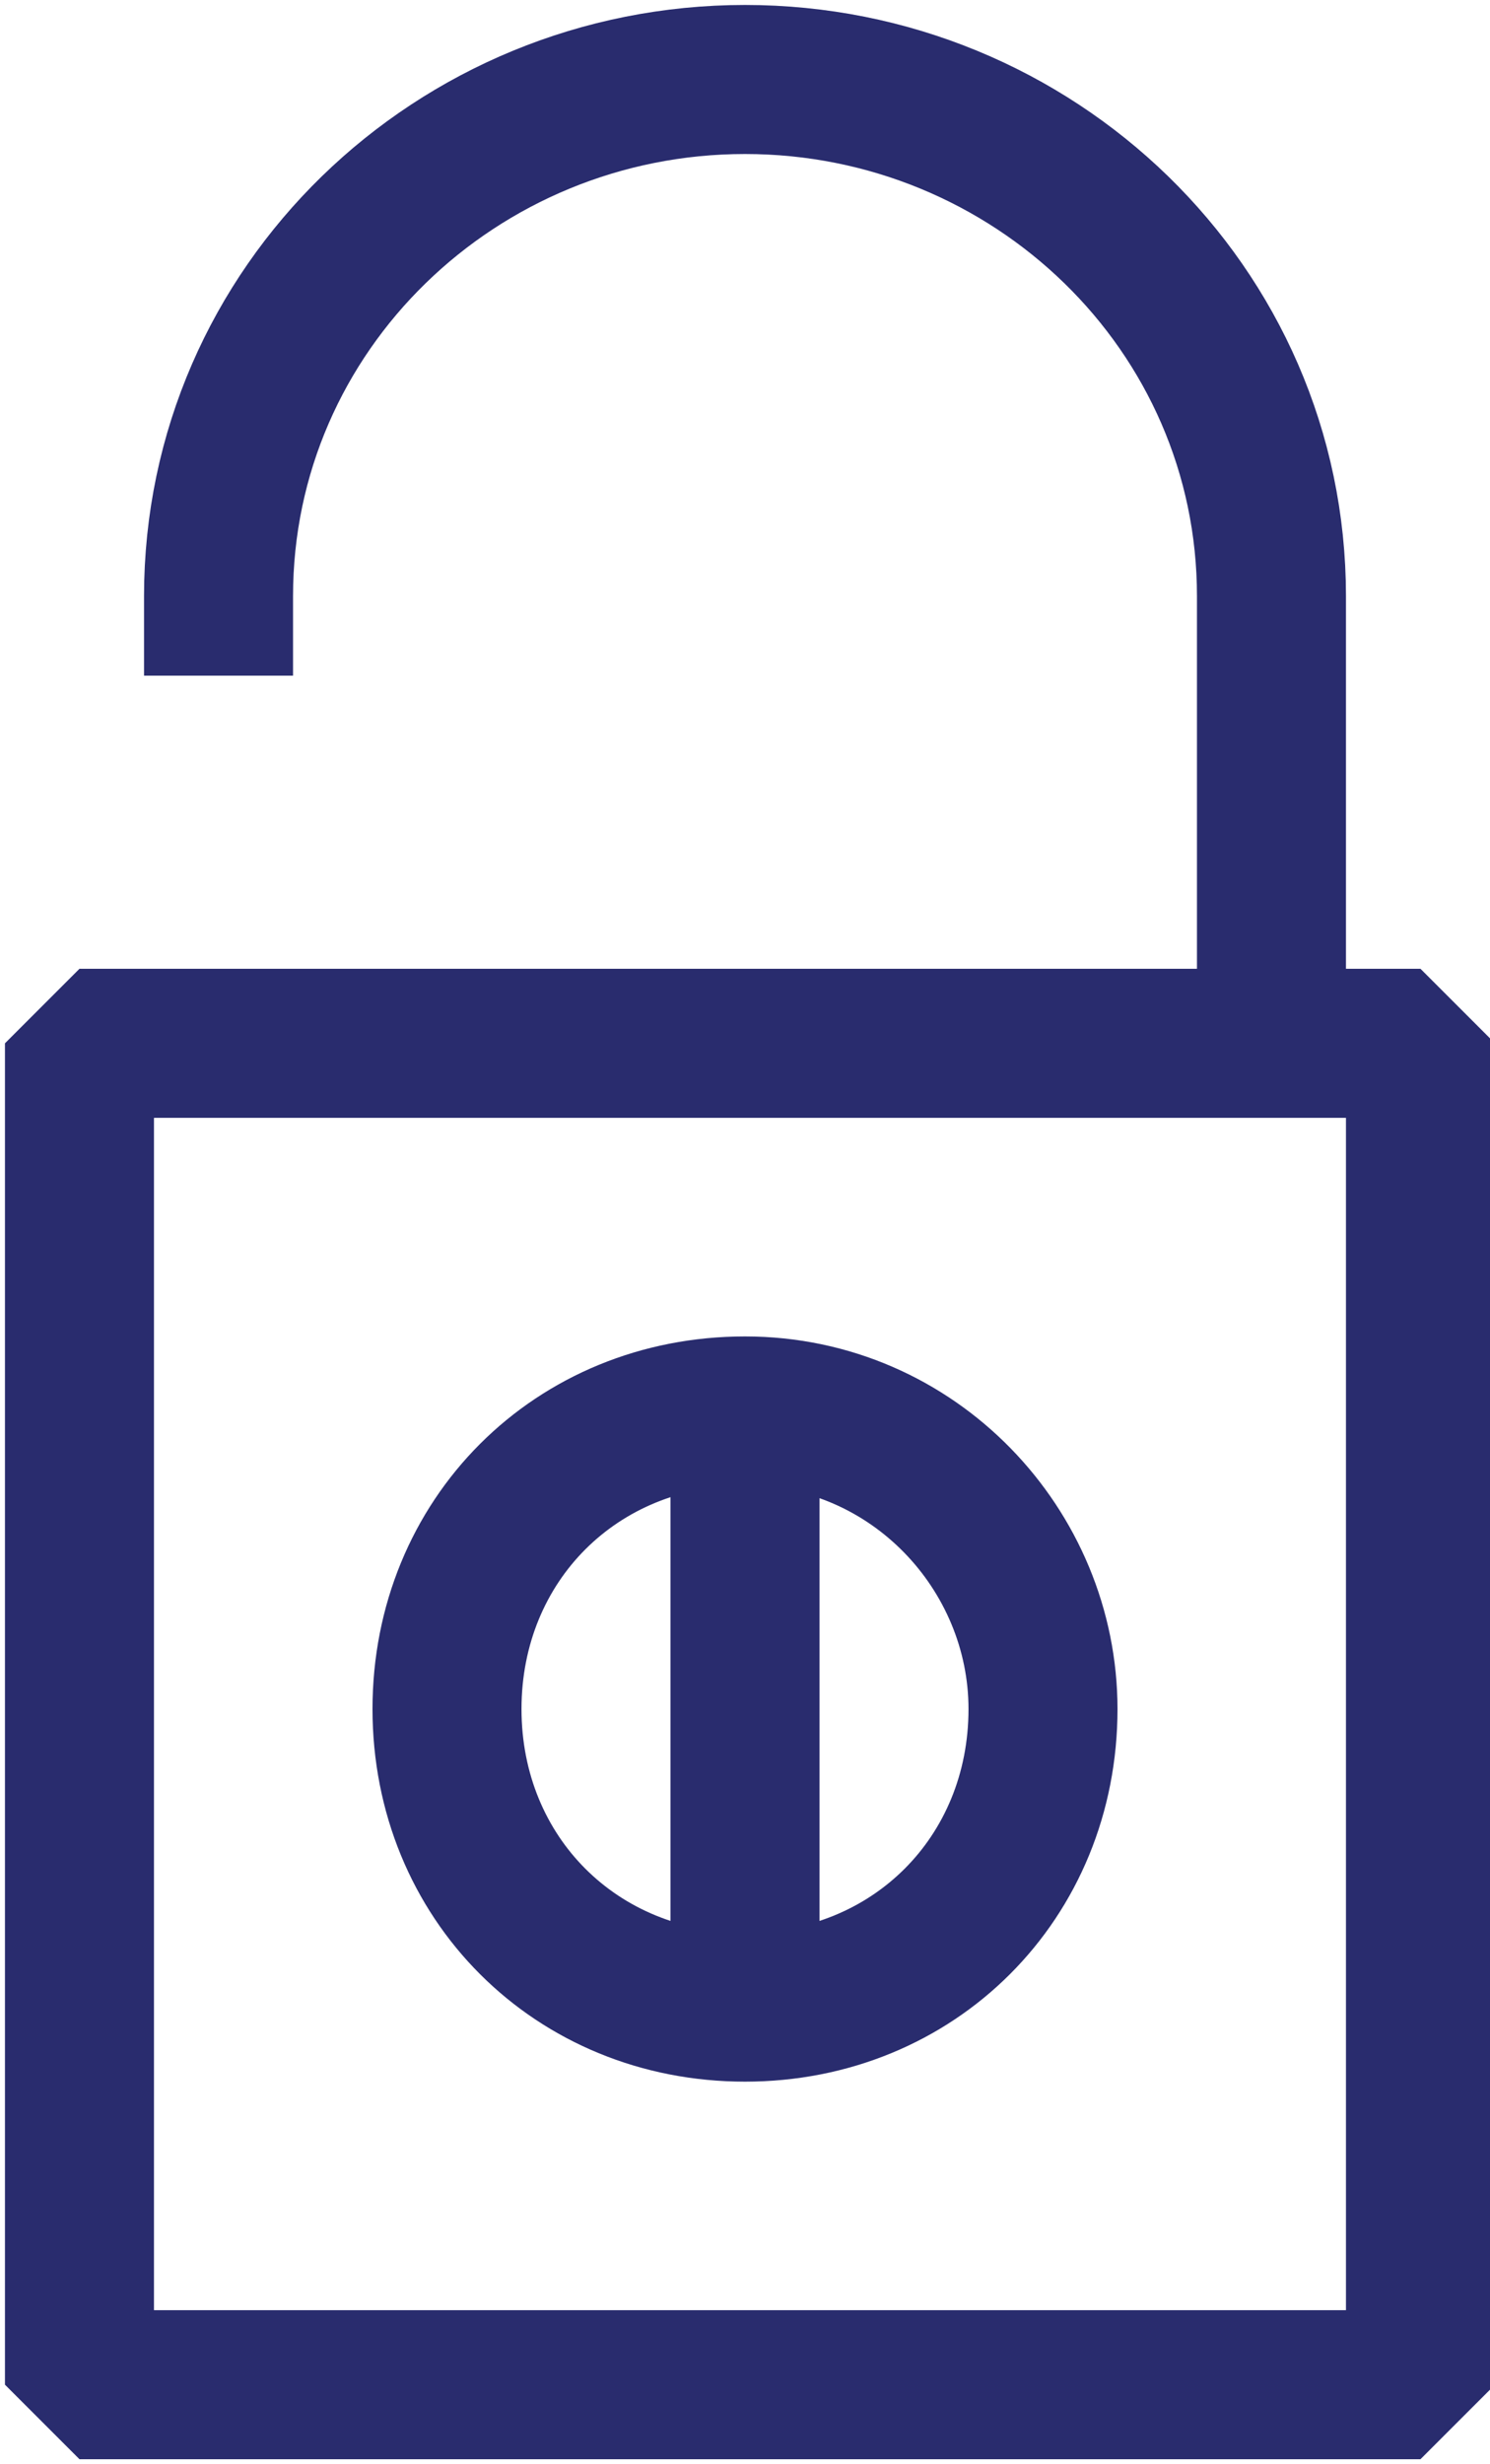
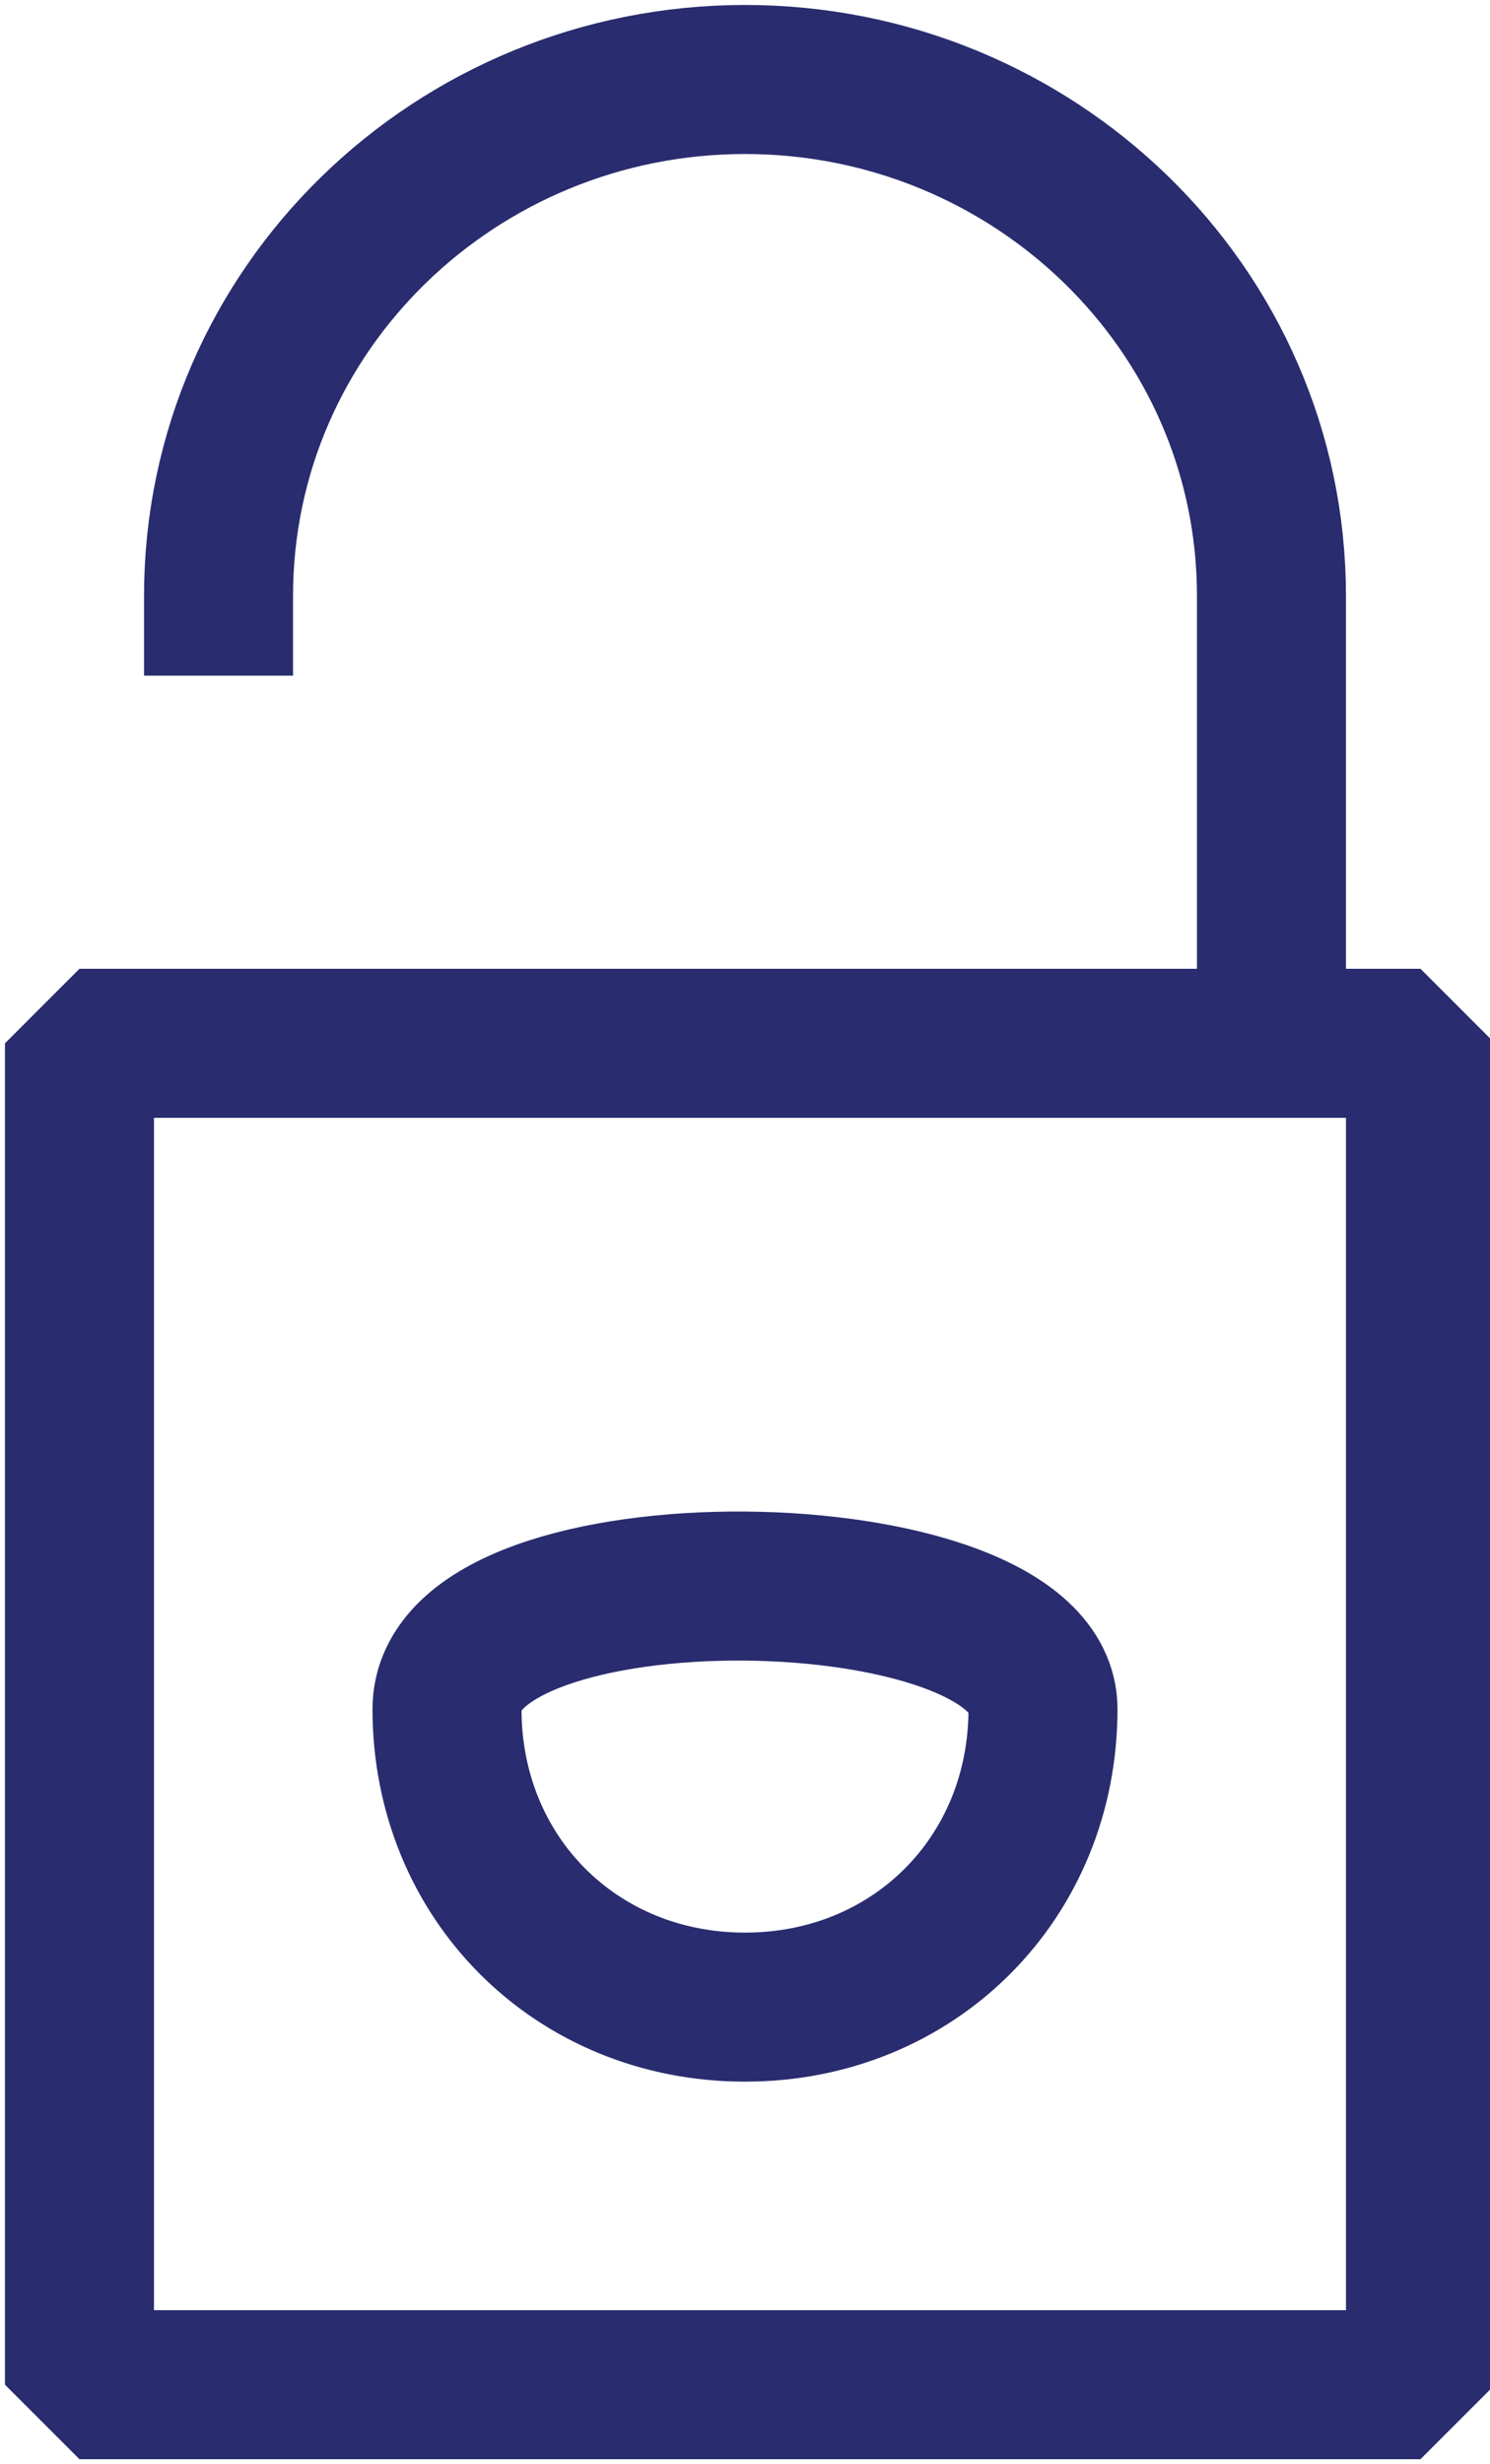
<svg xmlns="http://www.w3.org/2000/svg" version="1.1" id="Ebene_1" x="0px" y="0px" viewBox="0 0 15 24.8" style="enable-background:new 0 0 15 24.8;" xml:space="preserve">
  <style type="text/css">
	.st0{fill:none;stroke:#292C6E;stroke-width:1.5;stroke-linejoin:bevel;stroke-miterlimit:10;}
</style>
  <g>
    <path class="st0" d="M12.8,9.8l0-3.8c0-2.9-2.4-5.2-5.3-5.2S2.2,3.1,2.2,6l0,0.8" />
-     <path class="st0" d="M10.5,17.2c0,1.7-1.3,3-3,3s-3-1.3-3-3c0-1.7,1.3-3,3-3S10.5,15.6,10.5,17.2z" />
-     <line class="st0" x1="7.5" y1="14.1" x2="7.5" y2="20.4" />
+     <path class="st0" d="M10.5,17.2c0,1.7-1.3,3-3,3s-3-1.3-3-3S10.5,15.6,10.5,17.2z" />
    <rect x="0.8" y="10.5" class="st0" width="13.5" height="13.5" />
  </g>
</svg>